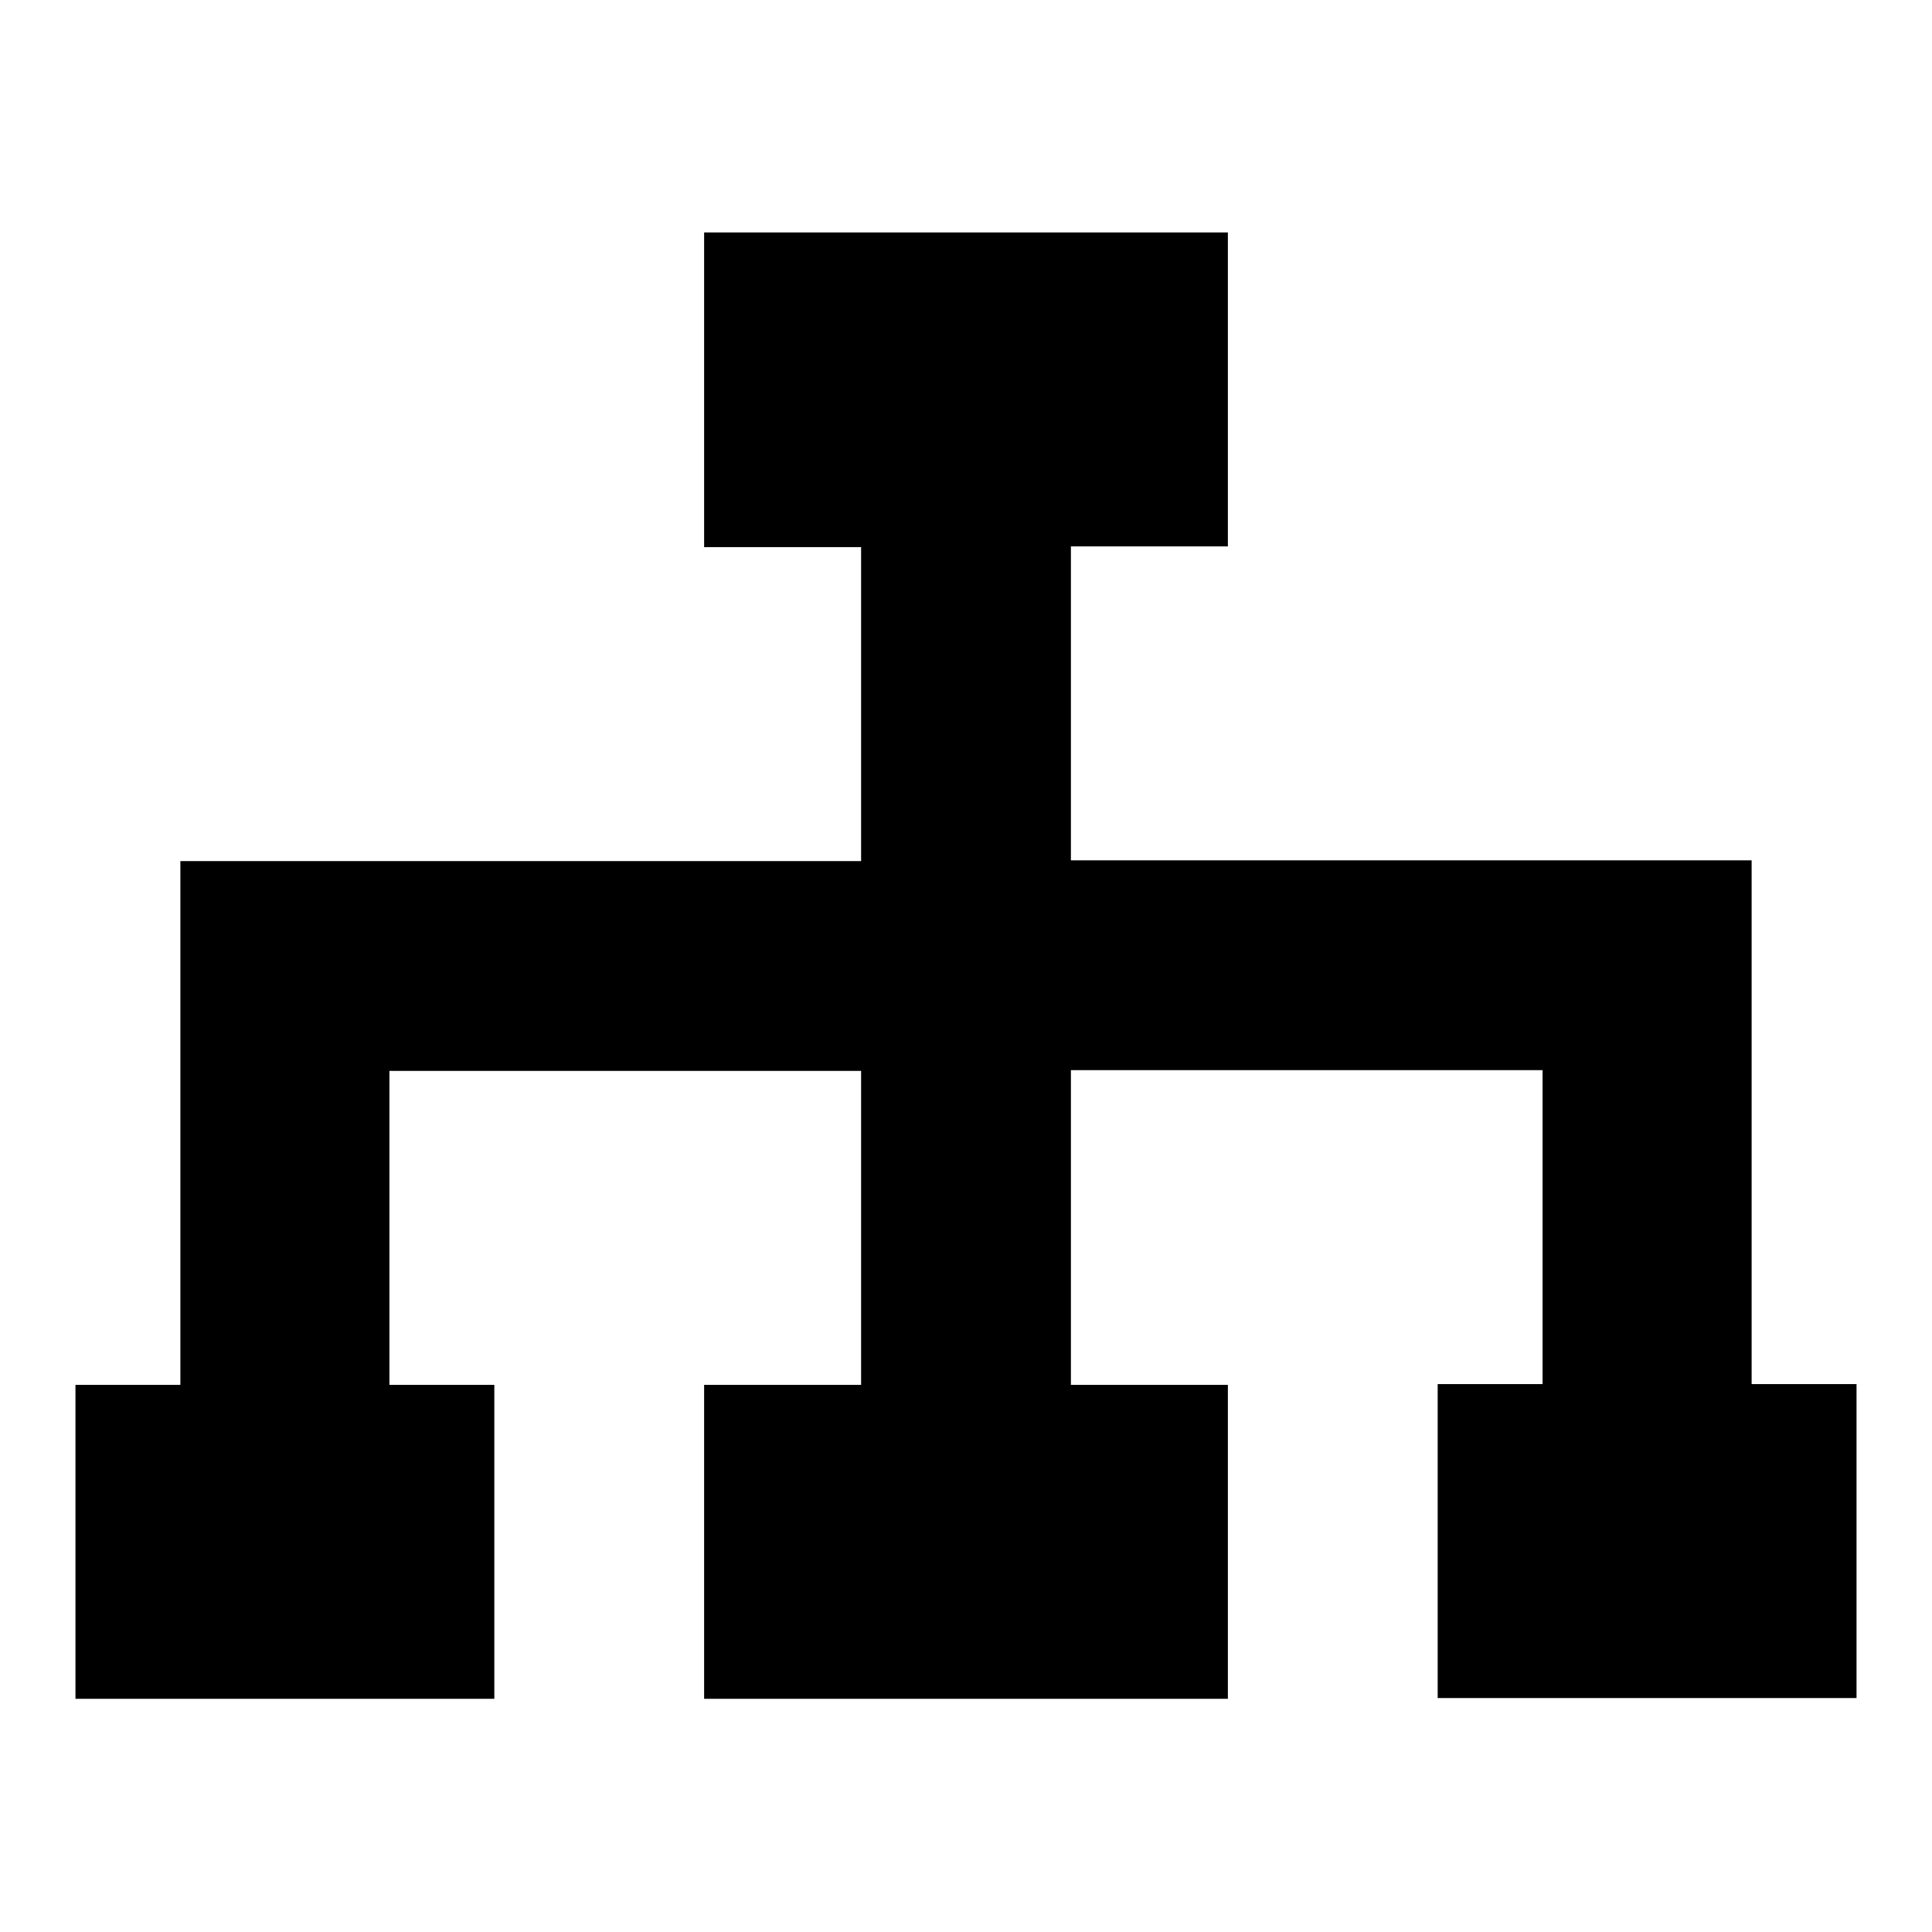
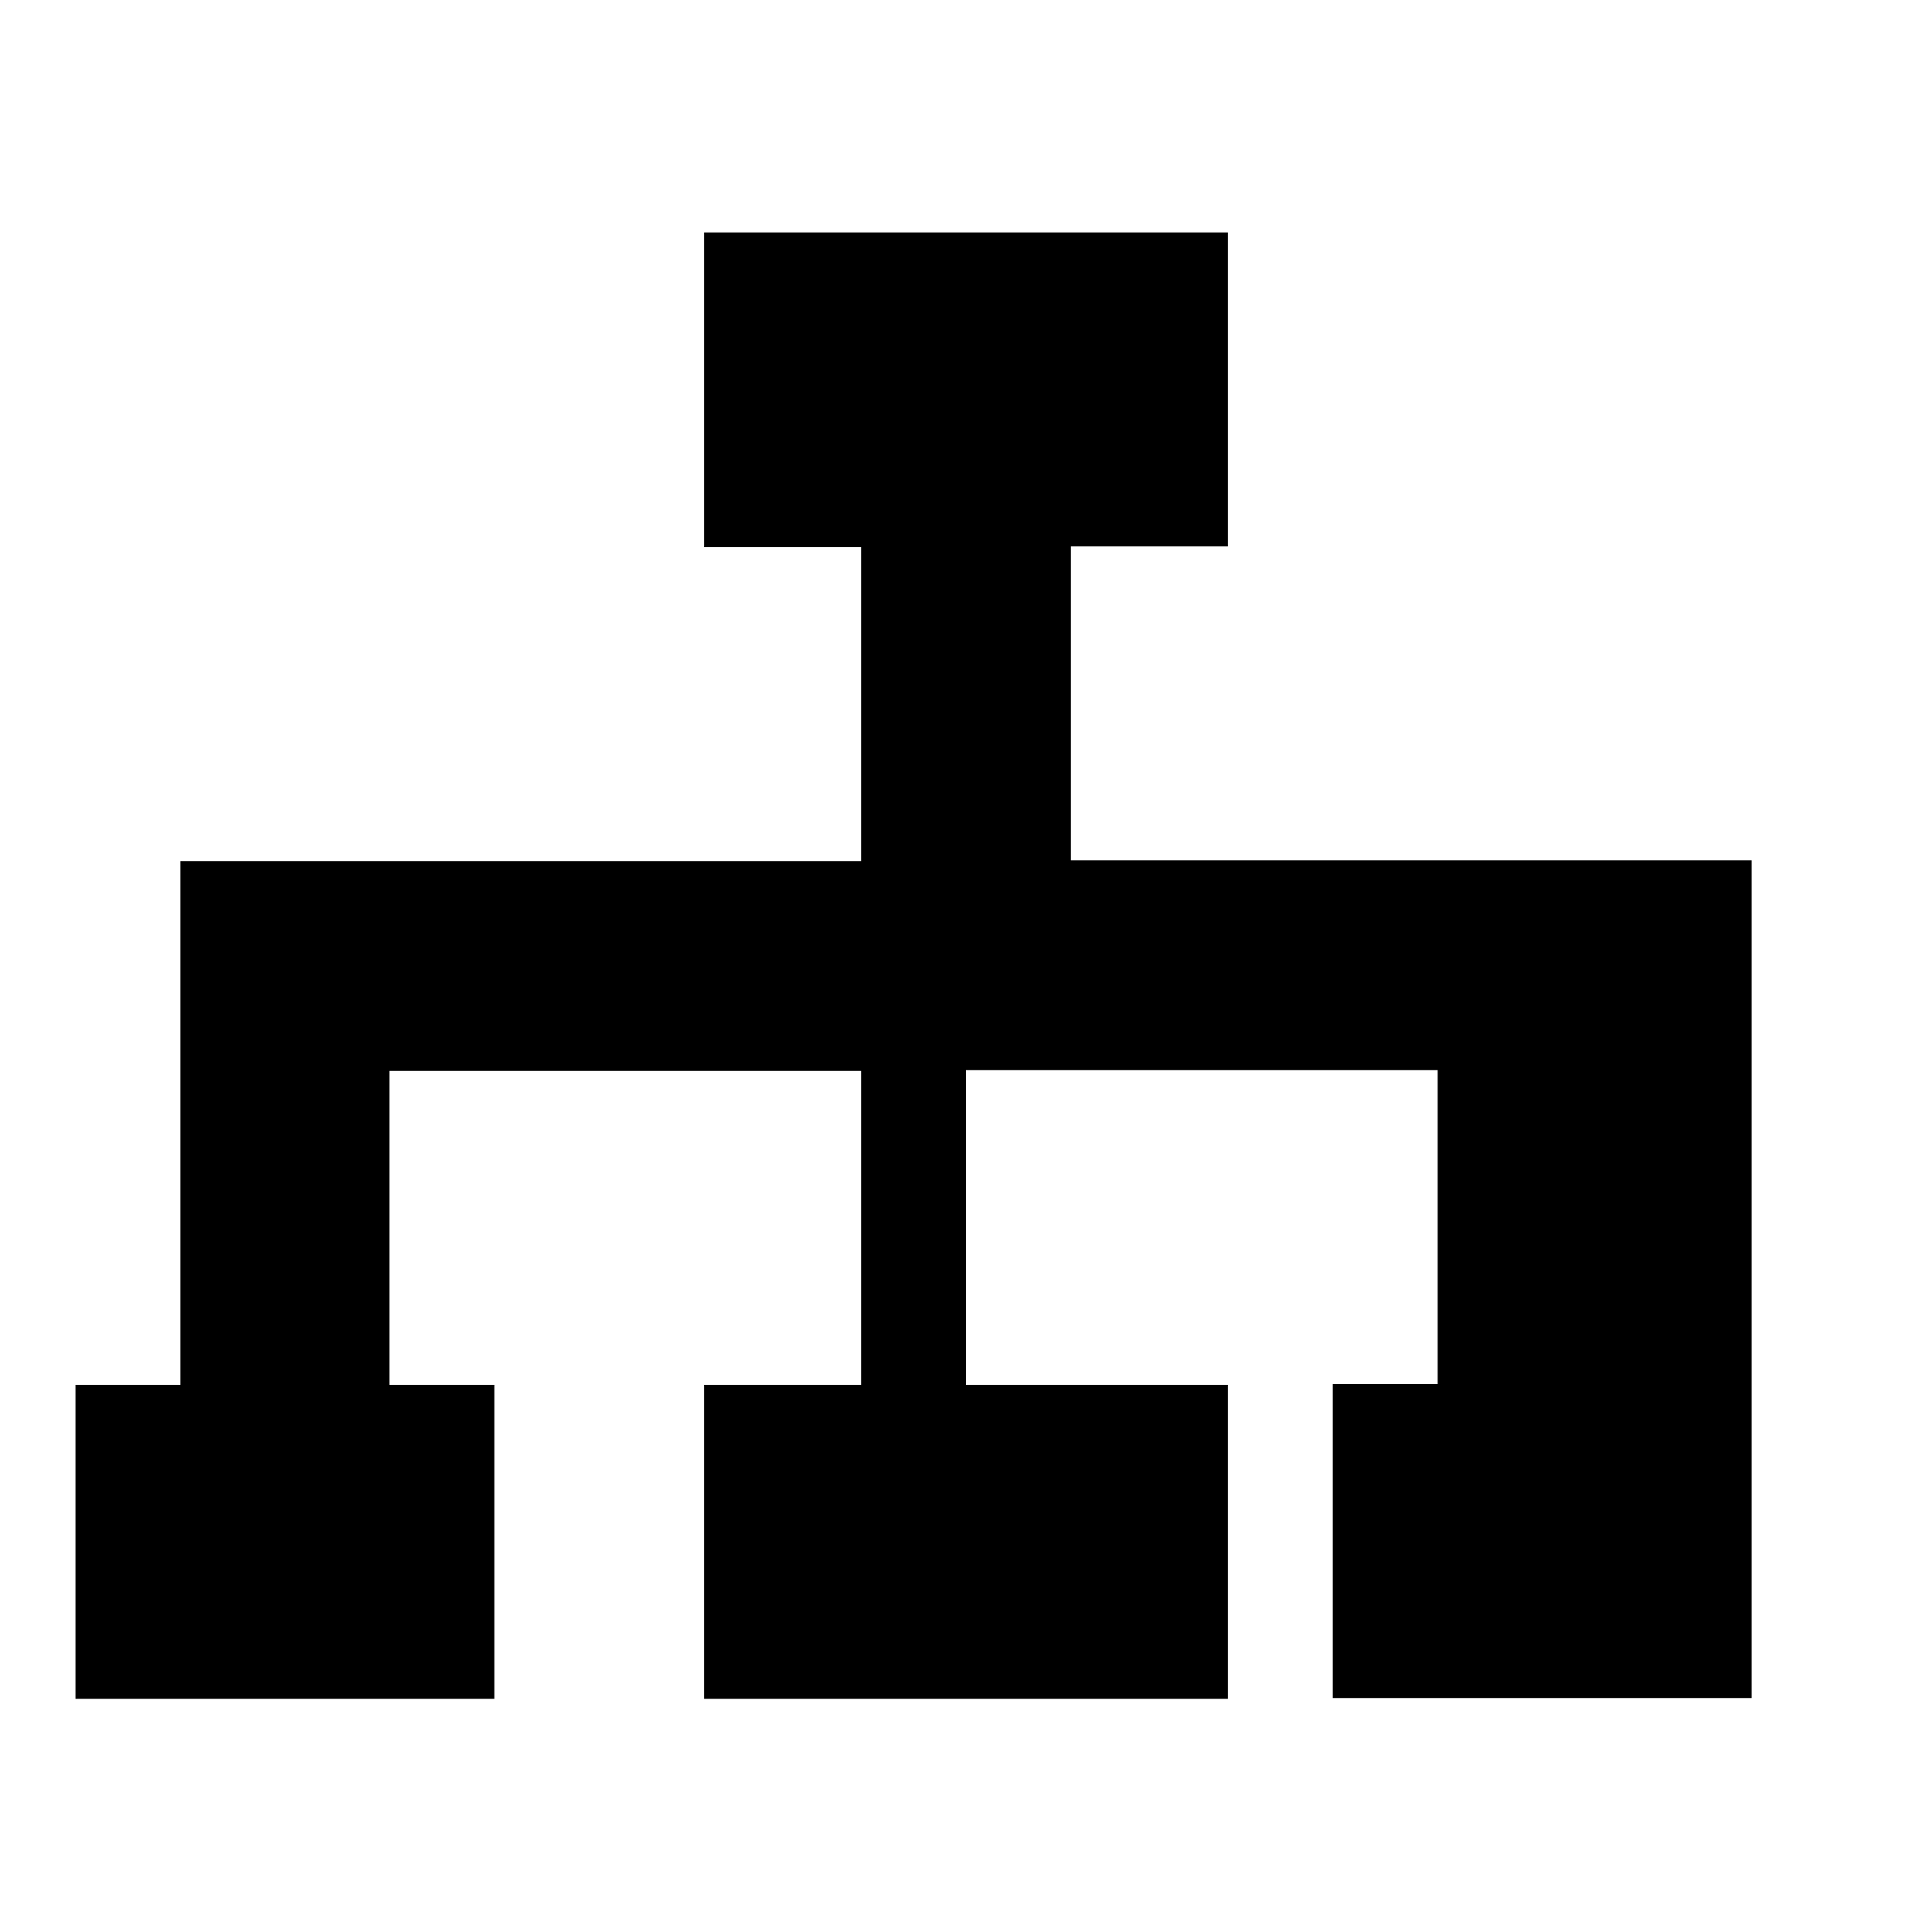
<svg xmlns="http://www.w3.org/2000/svg" version="1.1" x="0px" y="0px" viewBox="0 0 256 256" enable-background="new 0 0 256 256" xml:space="preserve">
  <g>
-     <path fill="#000000" d="M141.9,183.5h20.8v41.6H93.3v-41.6h20.8v-41.6H51.6v41.6h13.9v41.6H10v-41.6h13.9v-69.4h90.2V72.5H93.3 V30.8h69.4v41.6h-20.8v41.6h90.2v69.4H246v41.6h-55.5v-41.6h13.9v-41.6h-62.5V183.5L141.9,183.5z" />
+     <path fill="#000000" d="M141.9,183.5h20.8v41.6H93.3v-41.6h20.8v-41.6H51.6v41.6h13.9v41.6H10v-41.6h13.9v-69.4h90.2V72.5H93.3 V30.8h69.4v41.6h-20.8v41.6h90.2v69.4v41.6h-55.5v-41.6h13.9v-41.6h-62.5V183.5L141.9,183.5z" />
  </g>
</svg>